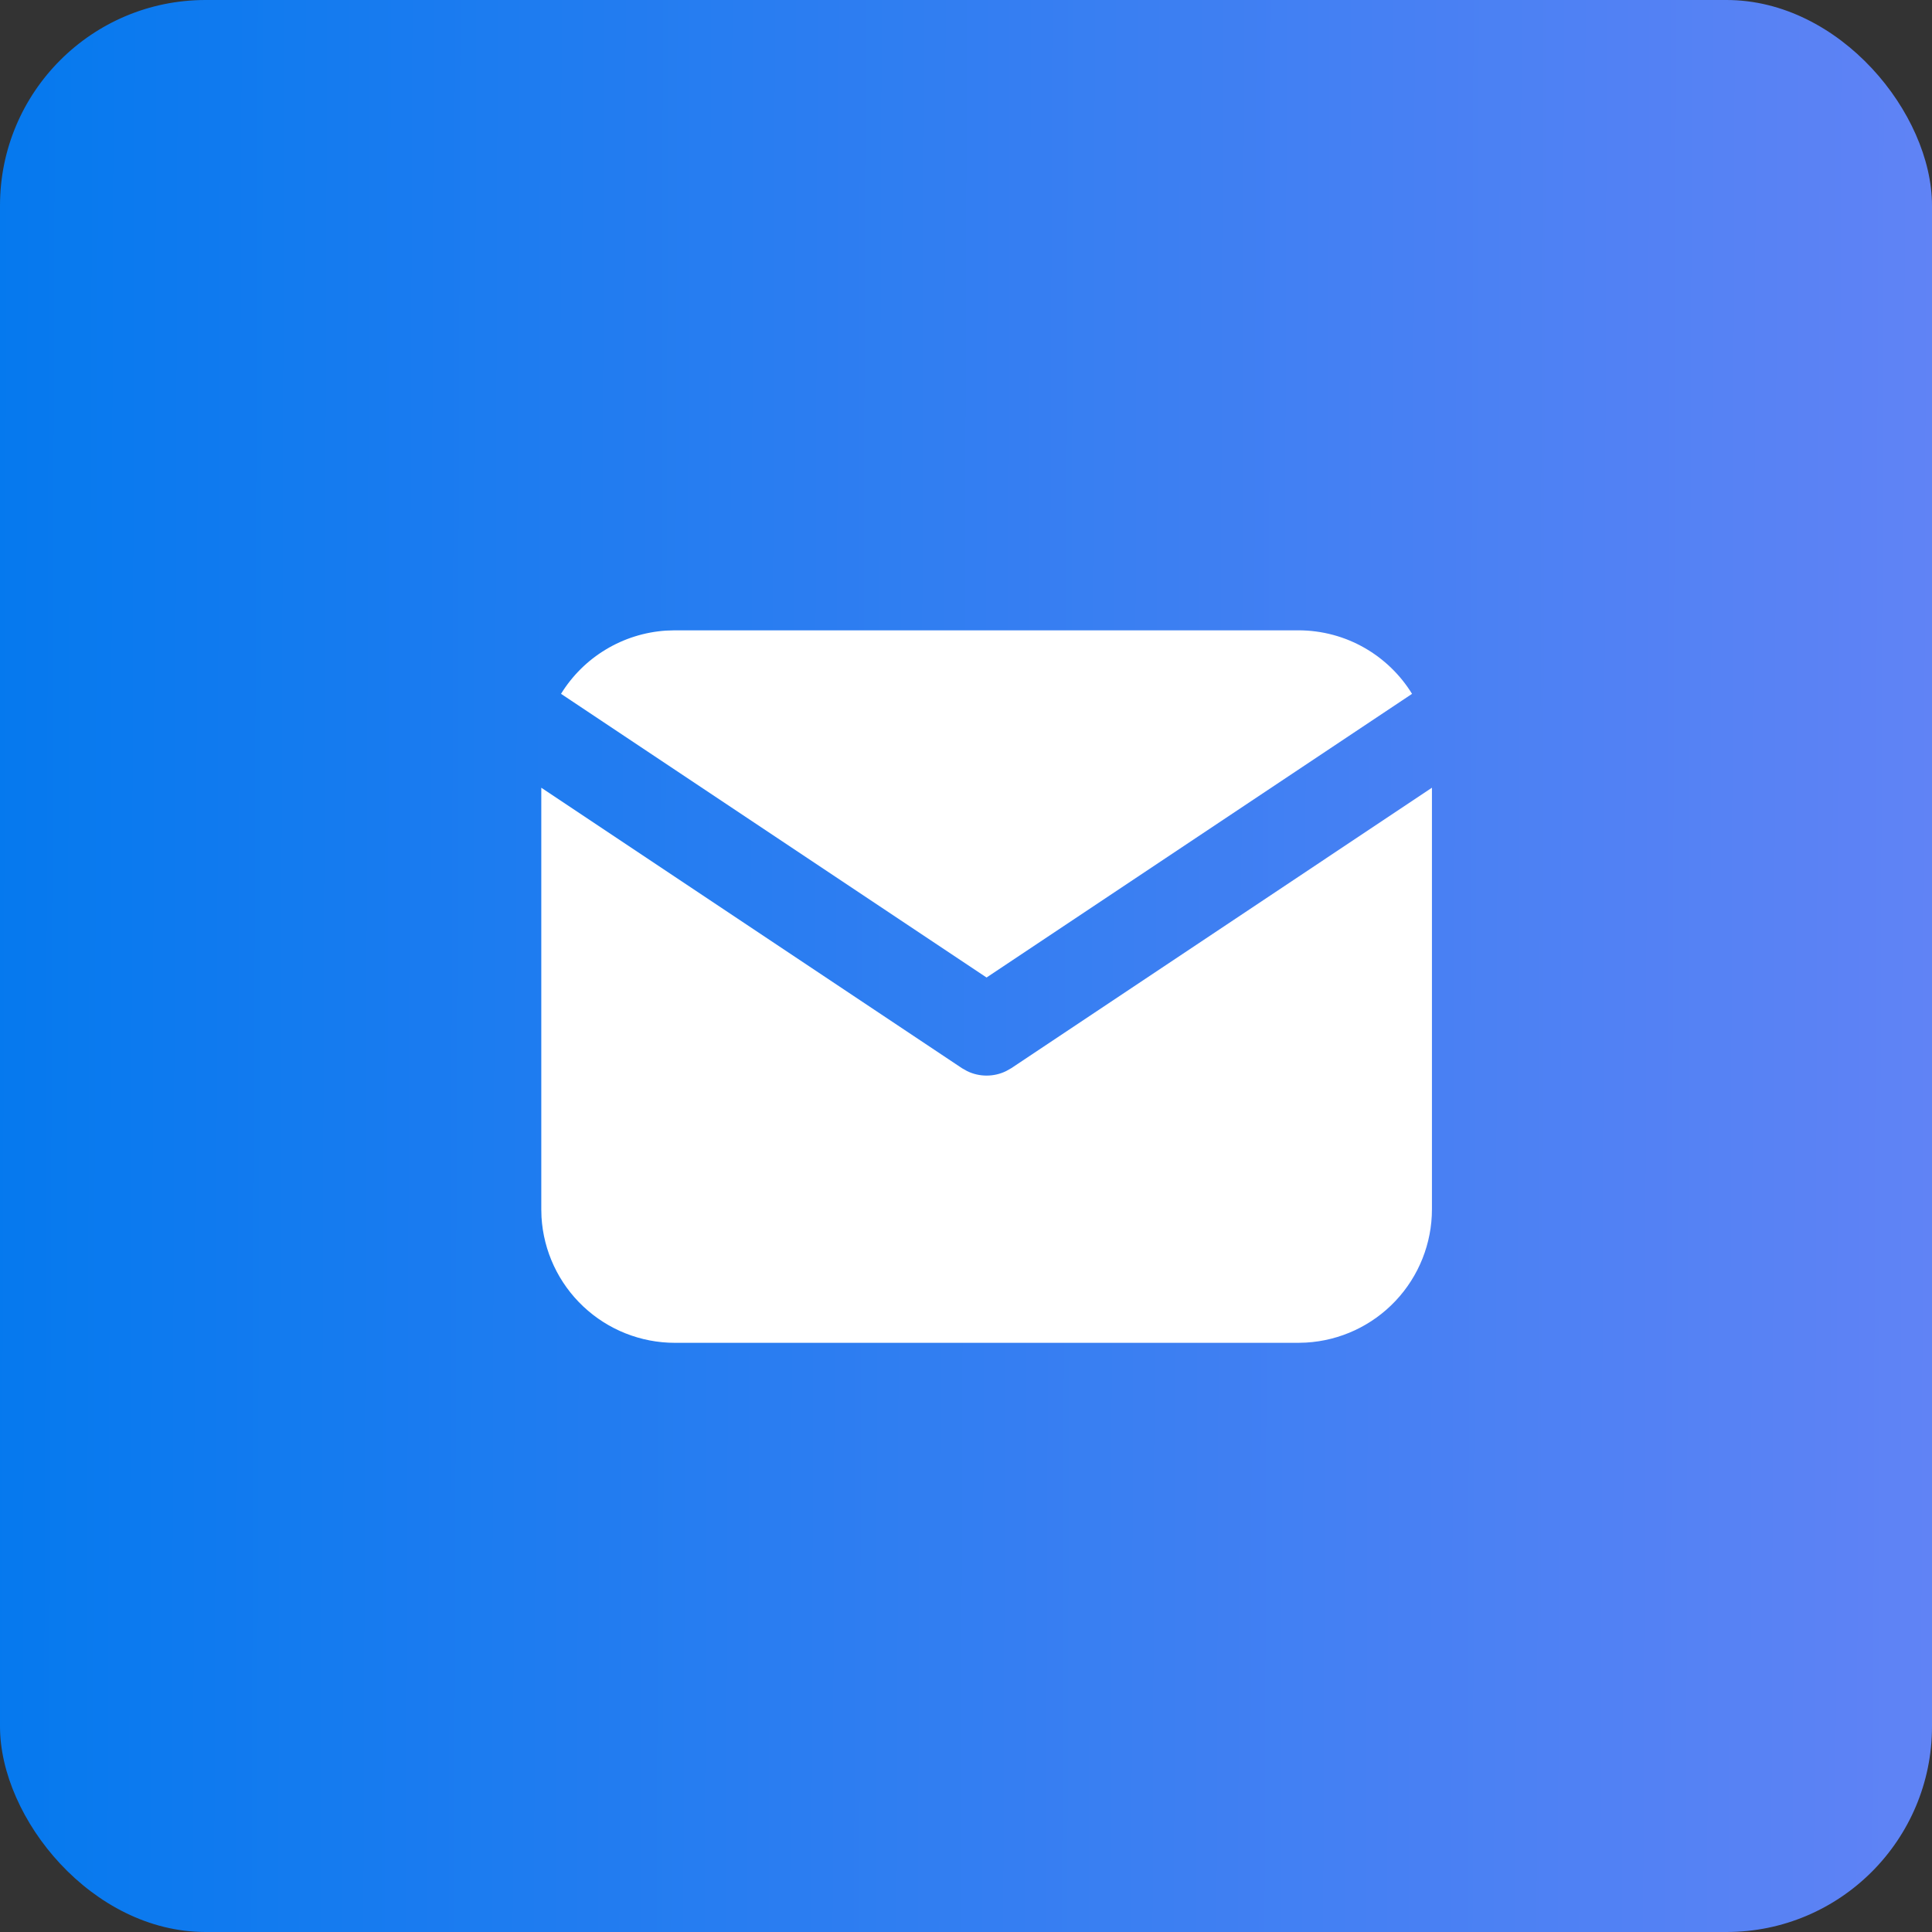
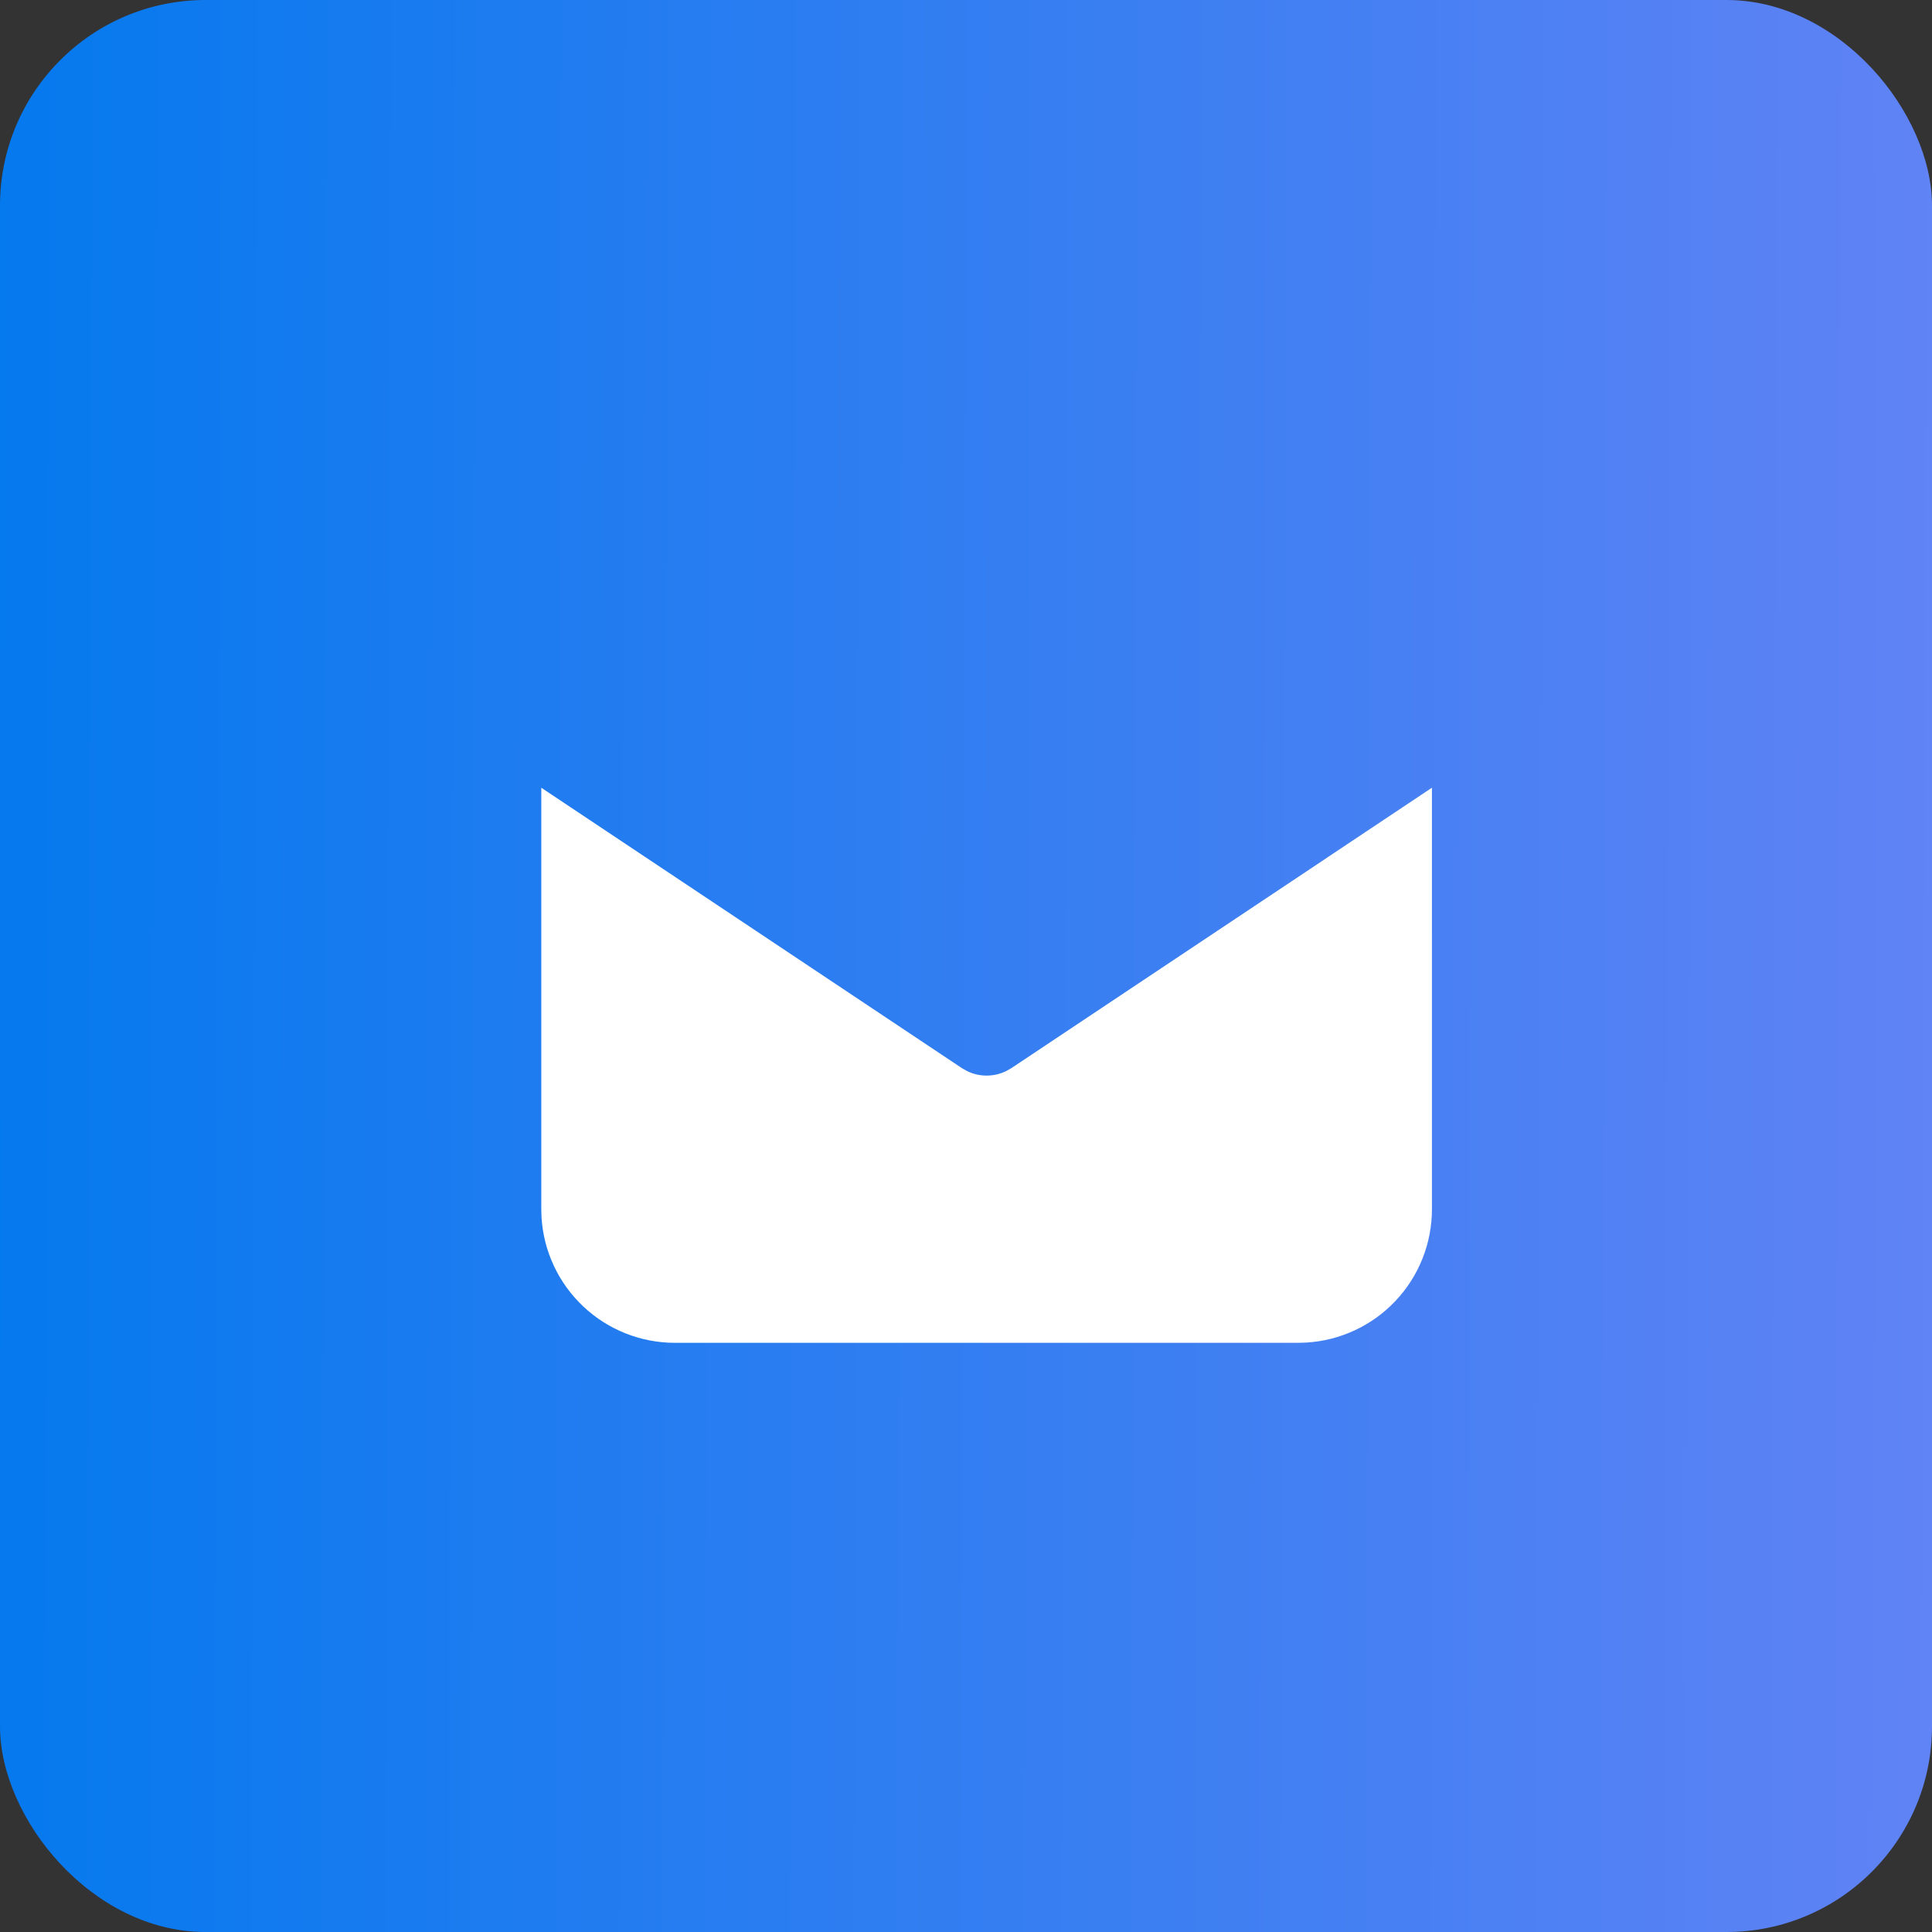
<svg xmlns="http://www.w3.org/2000/svg" width="47" height="47" viewBox="0 0 47 47" fill="none">
  <rect x="0" y="0" width="47" height="47" fill="#333333" stroke="none" />
  <rect width="47" height="47" rx="5" fill="url(#paint0_linear_68_10)" />
  <g clip-path="url(#clip0_68_10)">
    <path d="M34.835 19.163V29.417C34.835 30.246 34.518 31.044 33.949 31.647C33.38 32.25 32.603 32.613 31.775 32.661L31.585 32.667H16.418C15.589 32.667 14.791 32.35 14.188 31.781C13.585 31.213 13.222 30.435 13.173 29.608L13.168 29.417V19.163L23.4 25.985L23.526 26.056C23.674 26.129 23.837 26.166 24.001 26.166C24.166 26.166 24.329 26.129 24.477 26.056L24.603 25.985L34.835 19.163Z" fill="white" />
-     <path d="M31.583 15.334C32.753 15.334 33.779 15.951 34.351 16.879L24 23.78L13.648 16.879C13.92 16.438 14.293 16.068 14.737 15.801C15.181 15.533 15.682 15.376 16.199 15.341L16.416 15.334H31.583Z" fill="white" />
  </g>
  <defs>
    <linearGradient id="paint0_linear_68_10" x1="-1.175" y1="15.98" x2="48.116" y2="16.143" gradientUnits="userSpaceOnUse">
      <stop stop-color="#0379EE" />
      <stop offset="1" stop-color="#6283F5" />
    </linearGradient>
    <clipPath id="clip0_68_10">
      <rect width="26" height="26" fill="white" transform="translate(11 11)" />
    </clipPath>
  </defs>
</svg>